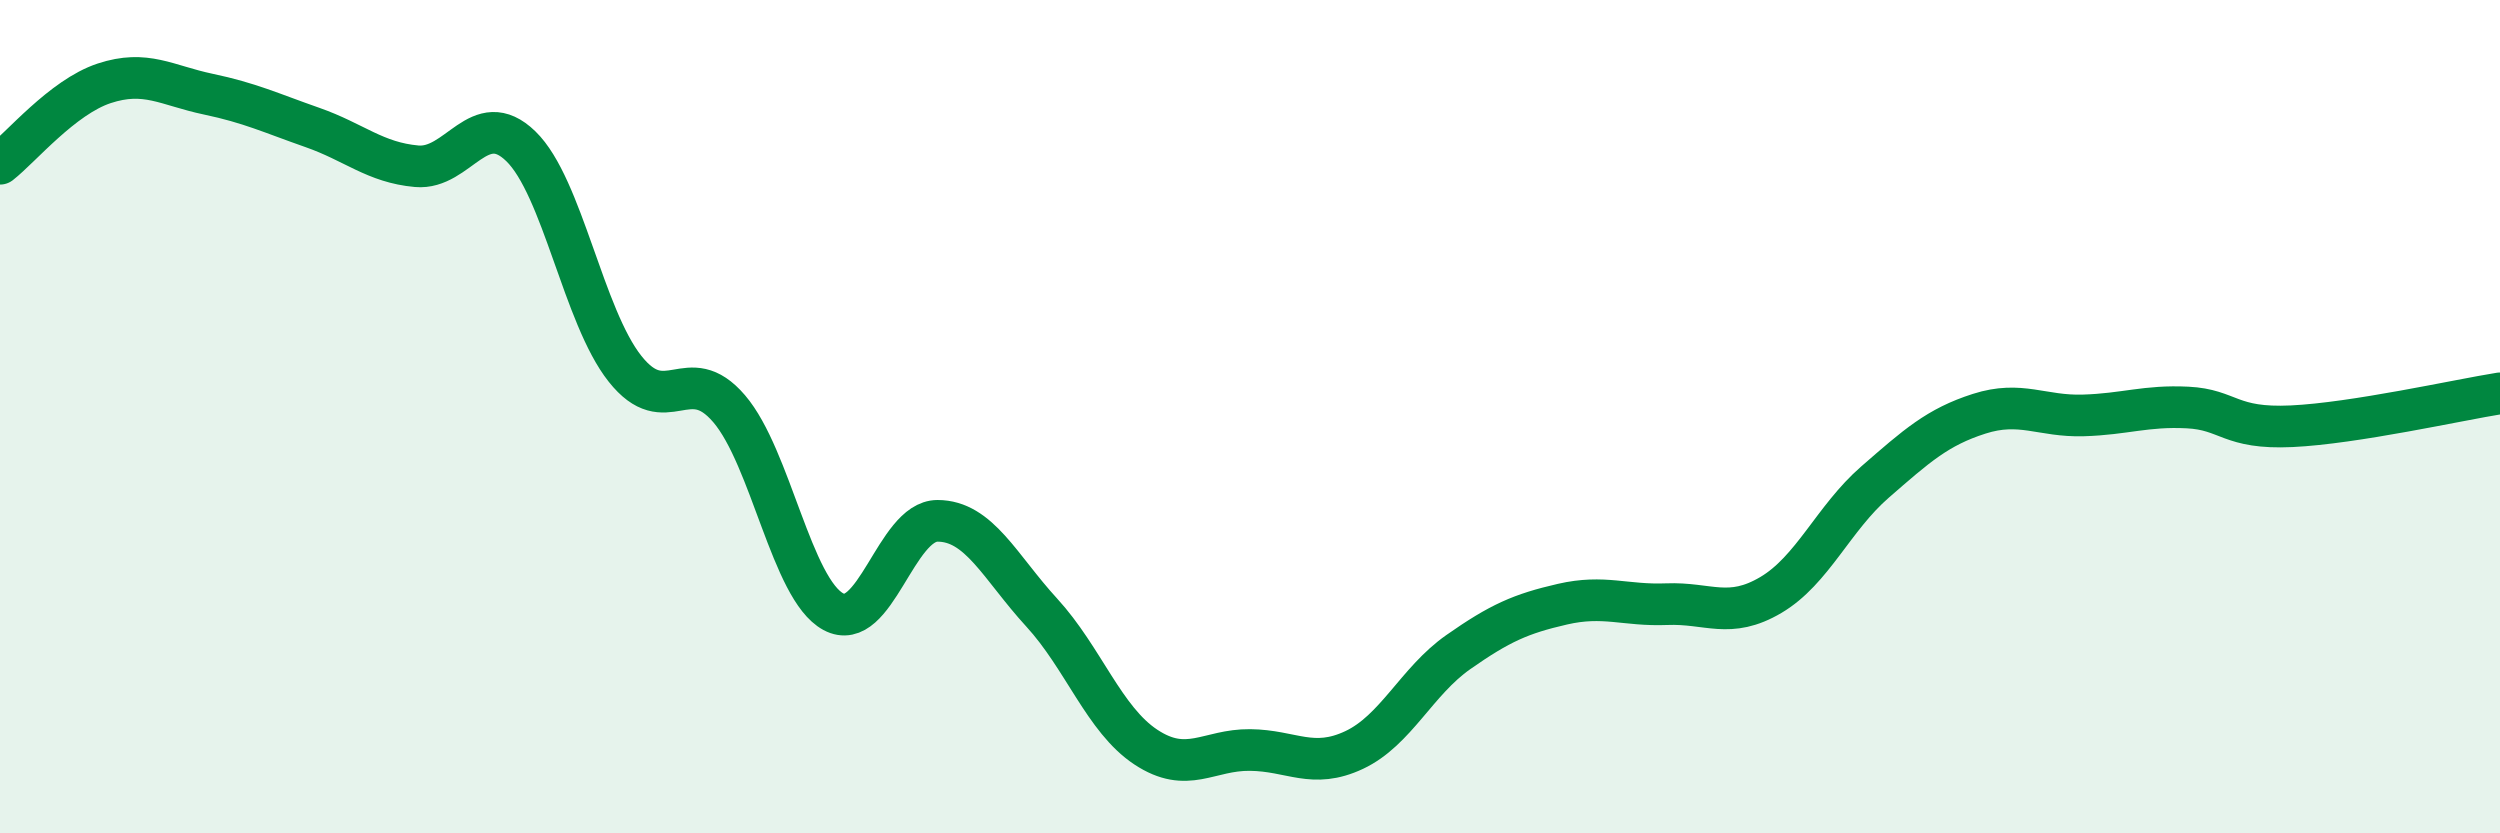
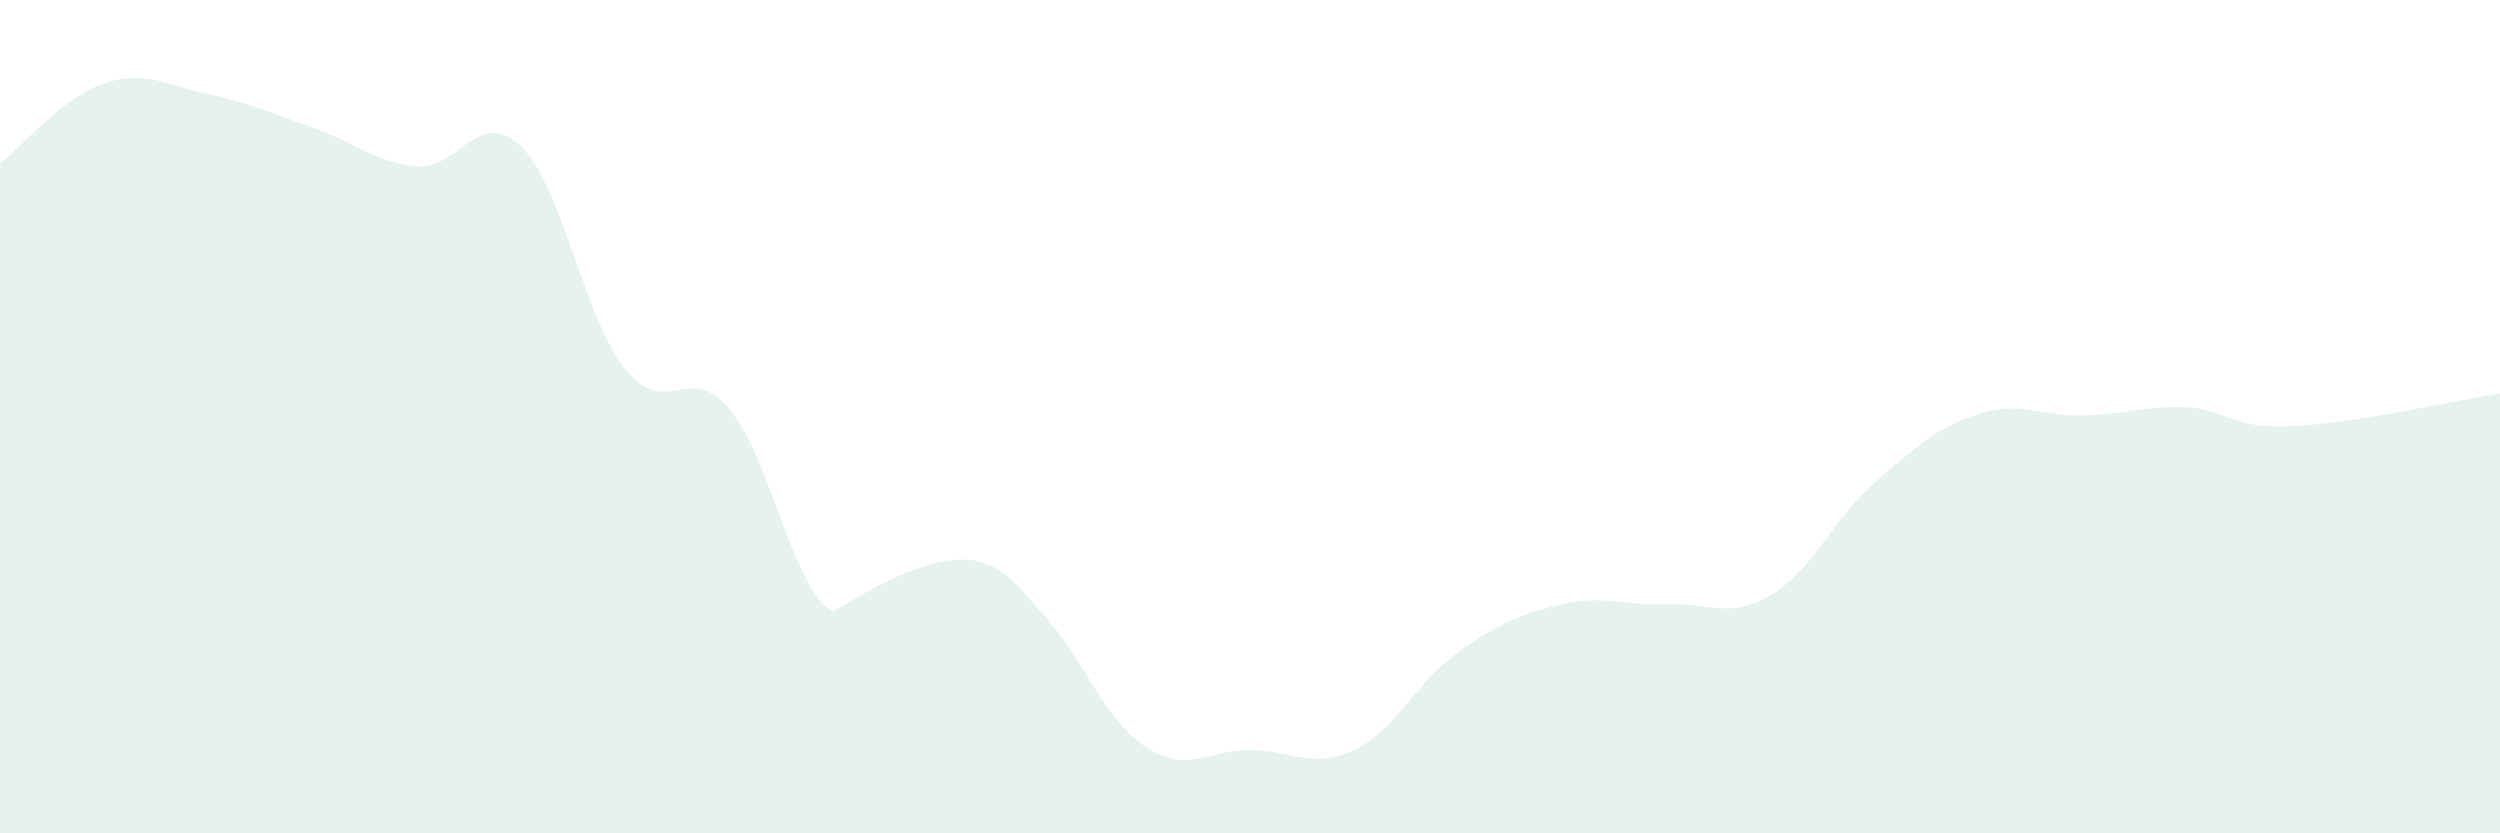
<svg xmlns="http://www.w3.org/2000/svg" width="60" height="20" viewBox="0 0 60 20">
-   <path d="M 0,3.93 C 0.5,3.54 1.5,2.33 2.5,2 C 3.5,1.67 4,2.05 5,2.26 C 6,2.47 6.5,2.71 7.5,3.06 C 8.5,3.41 9,3.9 10,3.99 C 11,4.08 11.5,2.54 12.5,3.51 C 13.5,4.48 14,7.59 15,8.85 C 16,10.11 16.5,8.64 17.5,9.81 C 18.5,10.98 19,14.14 20,14.68 C 21,15.22 21.5,12.5 22.5,12.5 C 23.5,12.5 24,13.61 25,14.7 C 26,15.79 26.5,17.27 27.5,17.93 C 28.5,18.59 29,17.99 30,18 C 31,18.01 31.5,18.47 32.5,18 C 33.5,17.53 34,16.35 35,15.65 C 36,14.95 36.5,14.73 37.5,14.5 C 38.5,14.27 39,14.54 40,14.5 C 41,14.46 41.5,14.87 42.5,14.28 C 43.5,13.69 44,12.44 45,11.57 C 46,10.7 46.5,10.25 47.5,9.93 C 48.5,9.61 49,10 50,9.97 C 51,9.94 51.5,9.73 52.5,9.78 C 53.5,9.83 53.5,10.3 55,10.23 C 56.5,10.16 59,9.6 60,9.44L60 20L0 20Z" fill="#008740" opacity="0.1" stroke-linecap="round" stroke-linejoin="round" />
-   <path d="M 0,3.93 C 0.5,3.54 1.5,2.33 2.5,2 C 3.5,1.67 4,2.05 5,2.26 C 6,2.47 6.5,2.71 7.5,3.06 C 8.5,3.41 9,3.9 10,3.99 C 11,4.08 11.5,2.54 12.5,3.51 C 13.5,4.48 14,7.59 15,8.85 C 16,10.11 16.5,8.64 17.5,9.81 C 18.5,10.98 19,14.14 20,14.68 C 21,15.22 21.5,12.5 22.5,12.5 C 23.5,12.5 24,13.61 25,14.7 C 26,15.79 26.5,17.27 27.5,17.93 C 28.5,18.59 29,17.99 30,18 C 31,18.01 31.5,18.47 32.5,18 C 33.5,17.53 34,16.35 35,15.65 C 36,14.95 36.5,14.73 37.5,14.5 C 38.5,14.27 39,14.54 40,14.5 C 41,14.46 41.5,14.87 42.5,14.28 C 43.5,13.69 44,12.44 45,11.57 C 46,10.7 46.5,10.25 47.5,9.93 C 48.5,9.61 49,10 50,9.97 C 51,9.94 51.5,9.73 52.5,9.78 C 53.5,9.83 53.5,10.3 55,10.23 C 56.5,10.16 59,9.6 60,9.44" stroke="#008740" stroke-width="1" fill="none" stroke-linecap="round" stroke-linejoin="round" />
+   <path d="M 0,3.93 C 0.5,3.54 1.5,2.33 2.5,2 C 3.5,1.67 4,2.05 5,2.26 C 6,2.47 6.5,2.71 7.5,3.06 C 8.5,3.41 9,3.9 10,3.99 C 11,4.08 11.5,2.54 12.5,3.51 C 13.5,4.48 14,7.59 15,8.85 C 16,10.11 16.5,8.64 17.5,9.81 C 18.5,10.98 19,14.14 20,14.68 C 23.5,12.5 24,13.61 25,14.7 C 26,15.79 26.5,17.27 27.5,17.93 C 28.5,18.59 29,17.99 30,18 C 31,18.01 31.5,18.47 32.5,18 C 33.5,17.53 34,16.35 35,15.65 C 36,14.95 36.5,14.73 37.5,14.5 C 38.5,14.27 39,14.54 40,14.5 C 41,14.46 41.5,14.87 42.5,14.28 C 43.5,13.69 44,12.44 45,11.57 C 46,10.7 46.5,10.25 47.5,9.93 C 48.5,9.61 49,10 50,9.97 C 51,9.94 51.5,9.73 52.5,9.78 C 53.5,9.83 53.5,10.3 55,10.23 C 56.5,10.16 59,9.6 60,9.44L60 20L0 20Z" fill="#008740" opacity="0.1" stroke-linecap="round" stroke-linejoin="round" />
</svg>